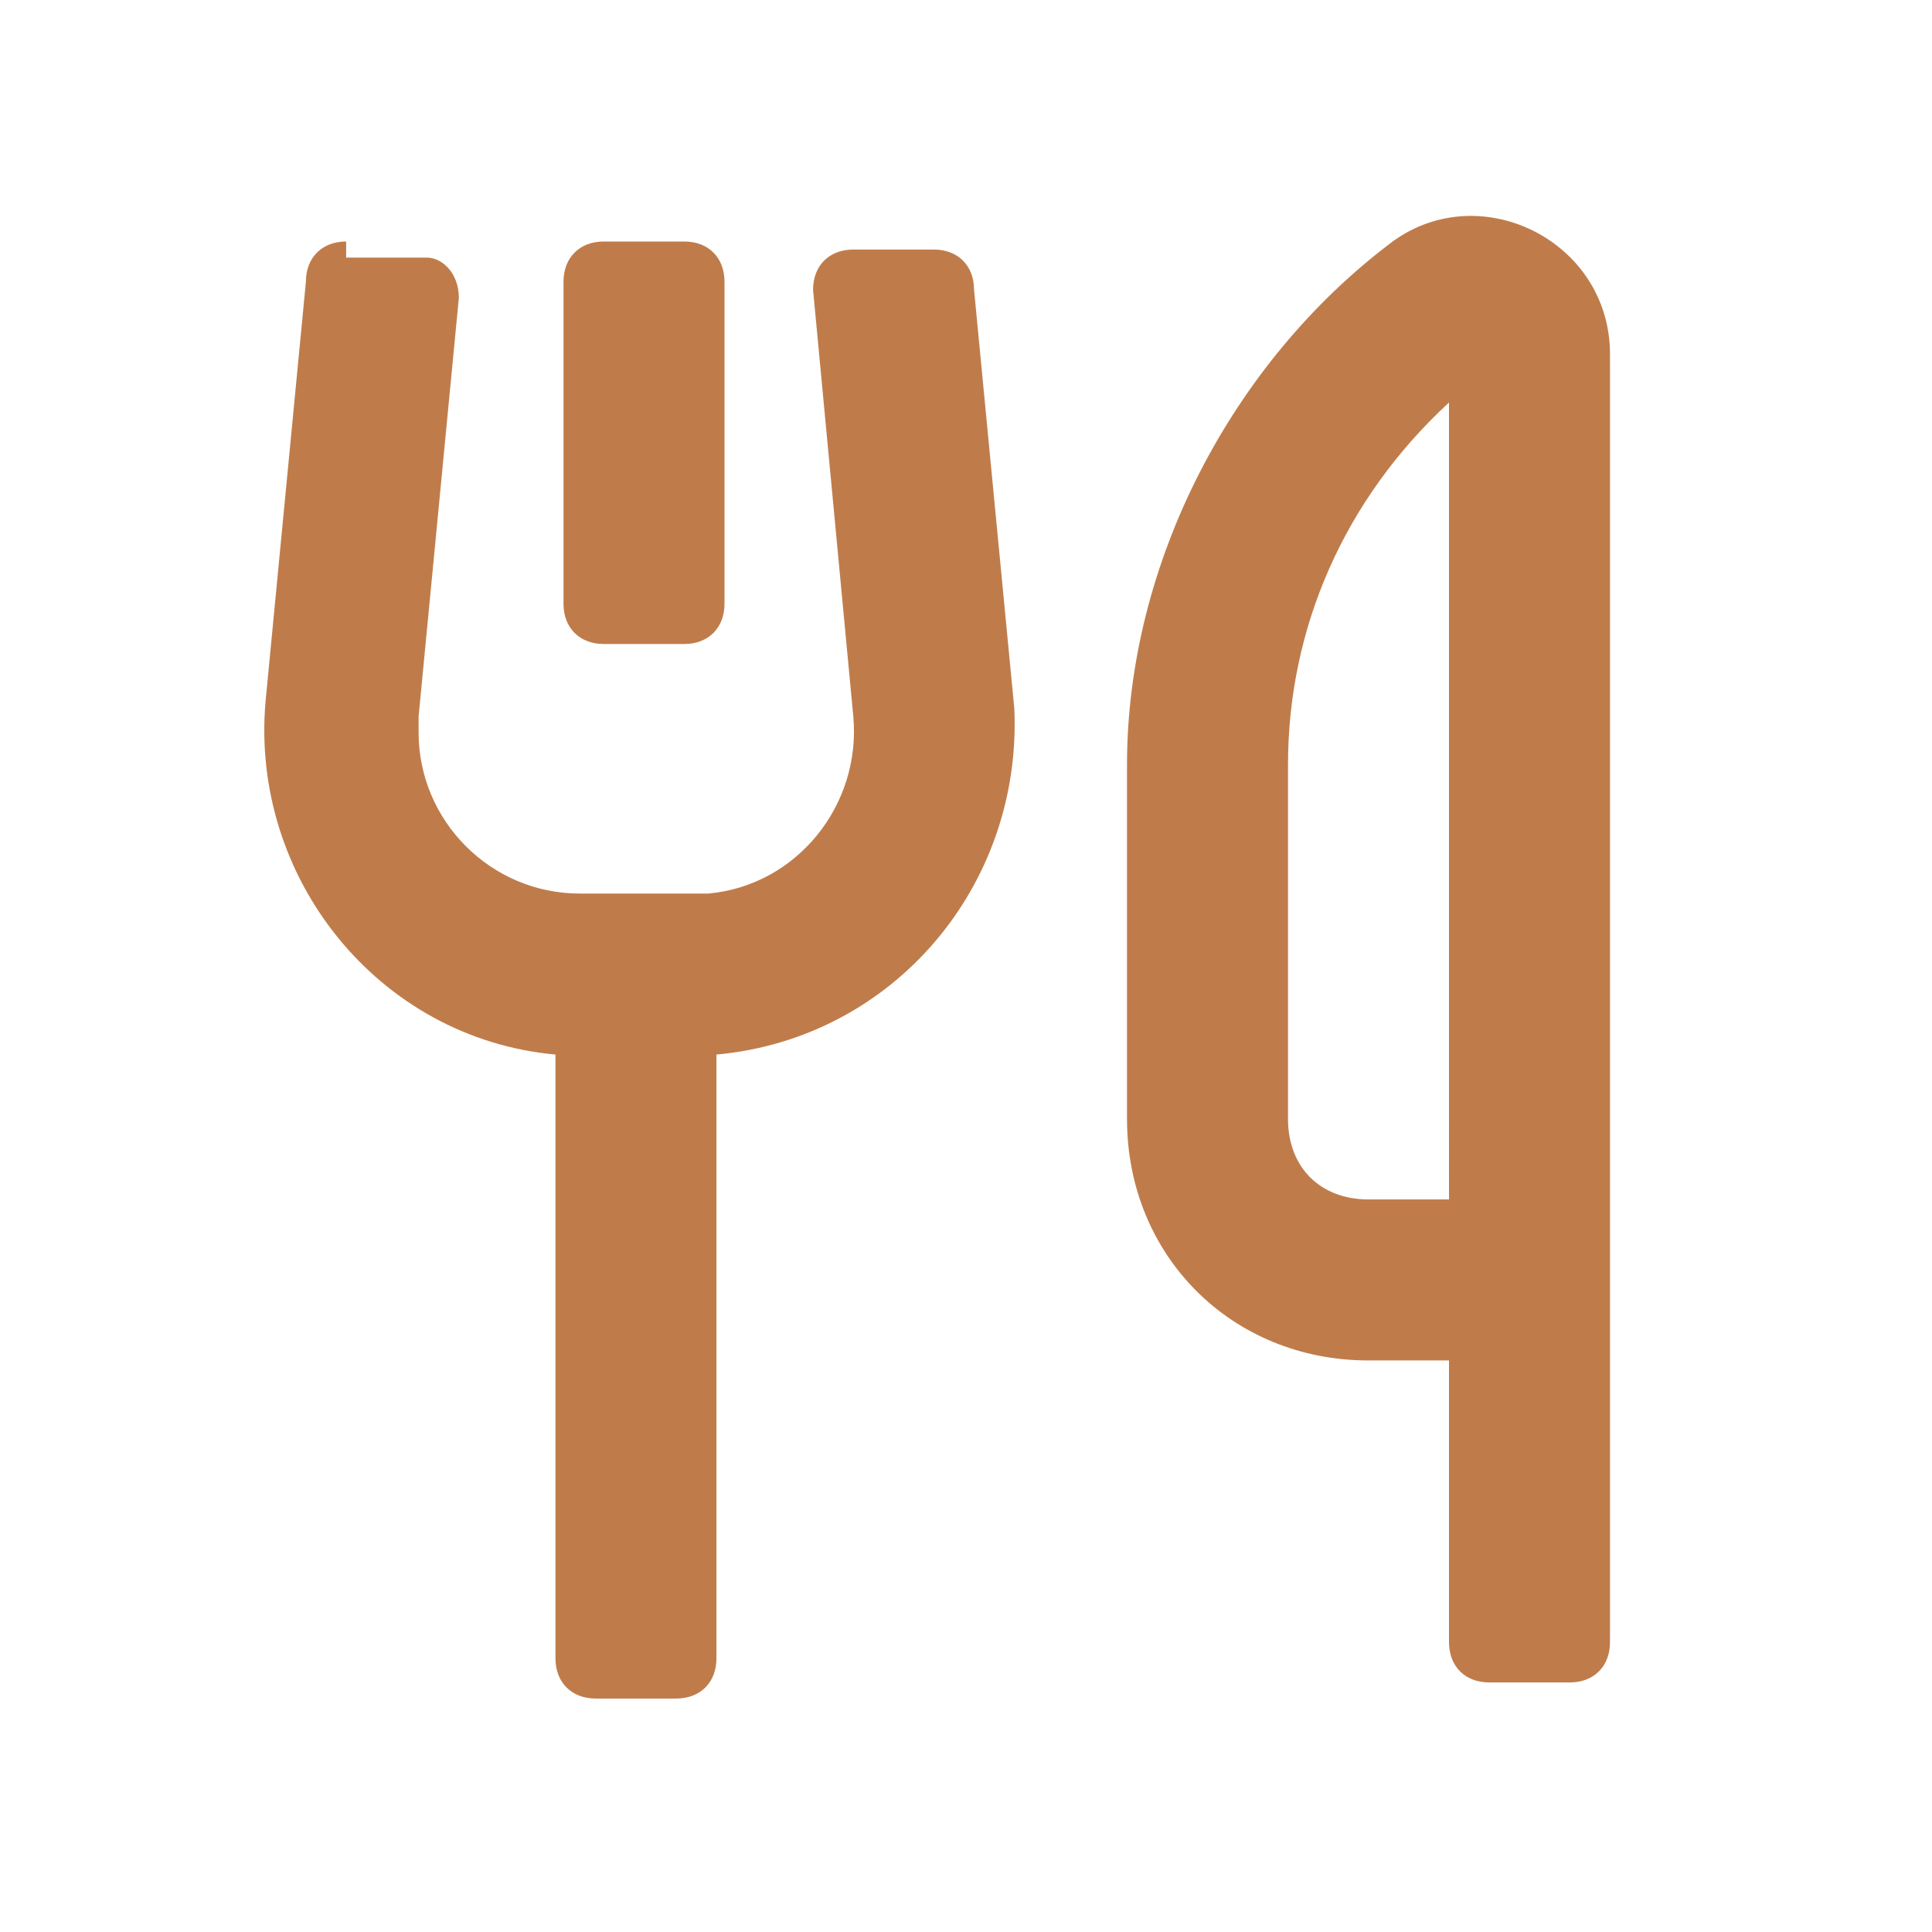
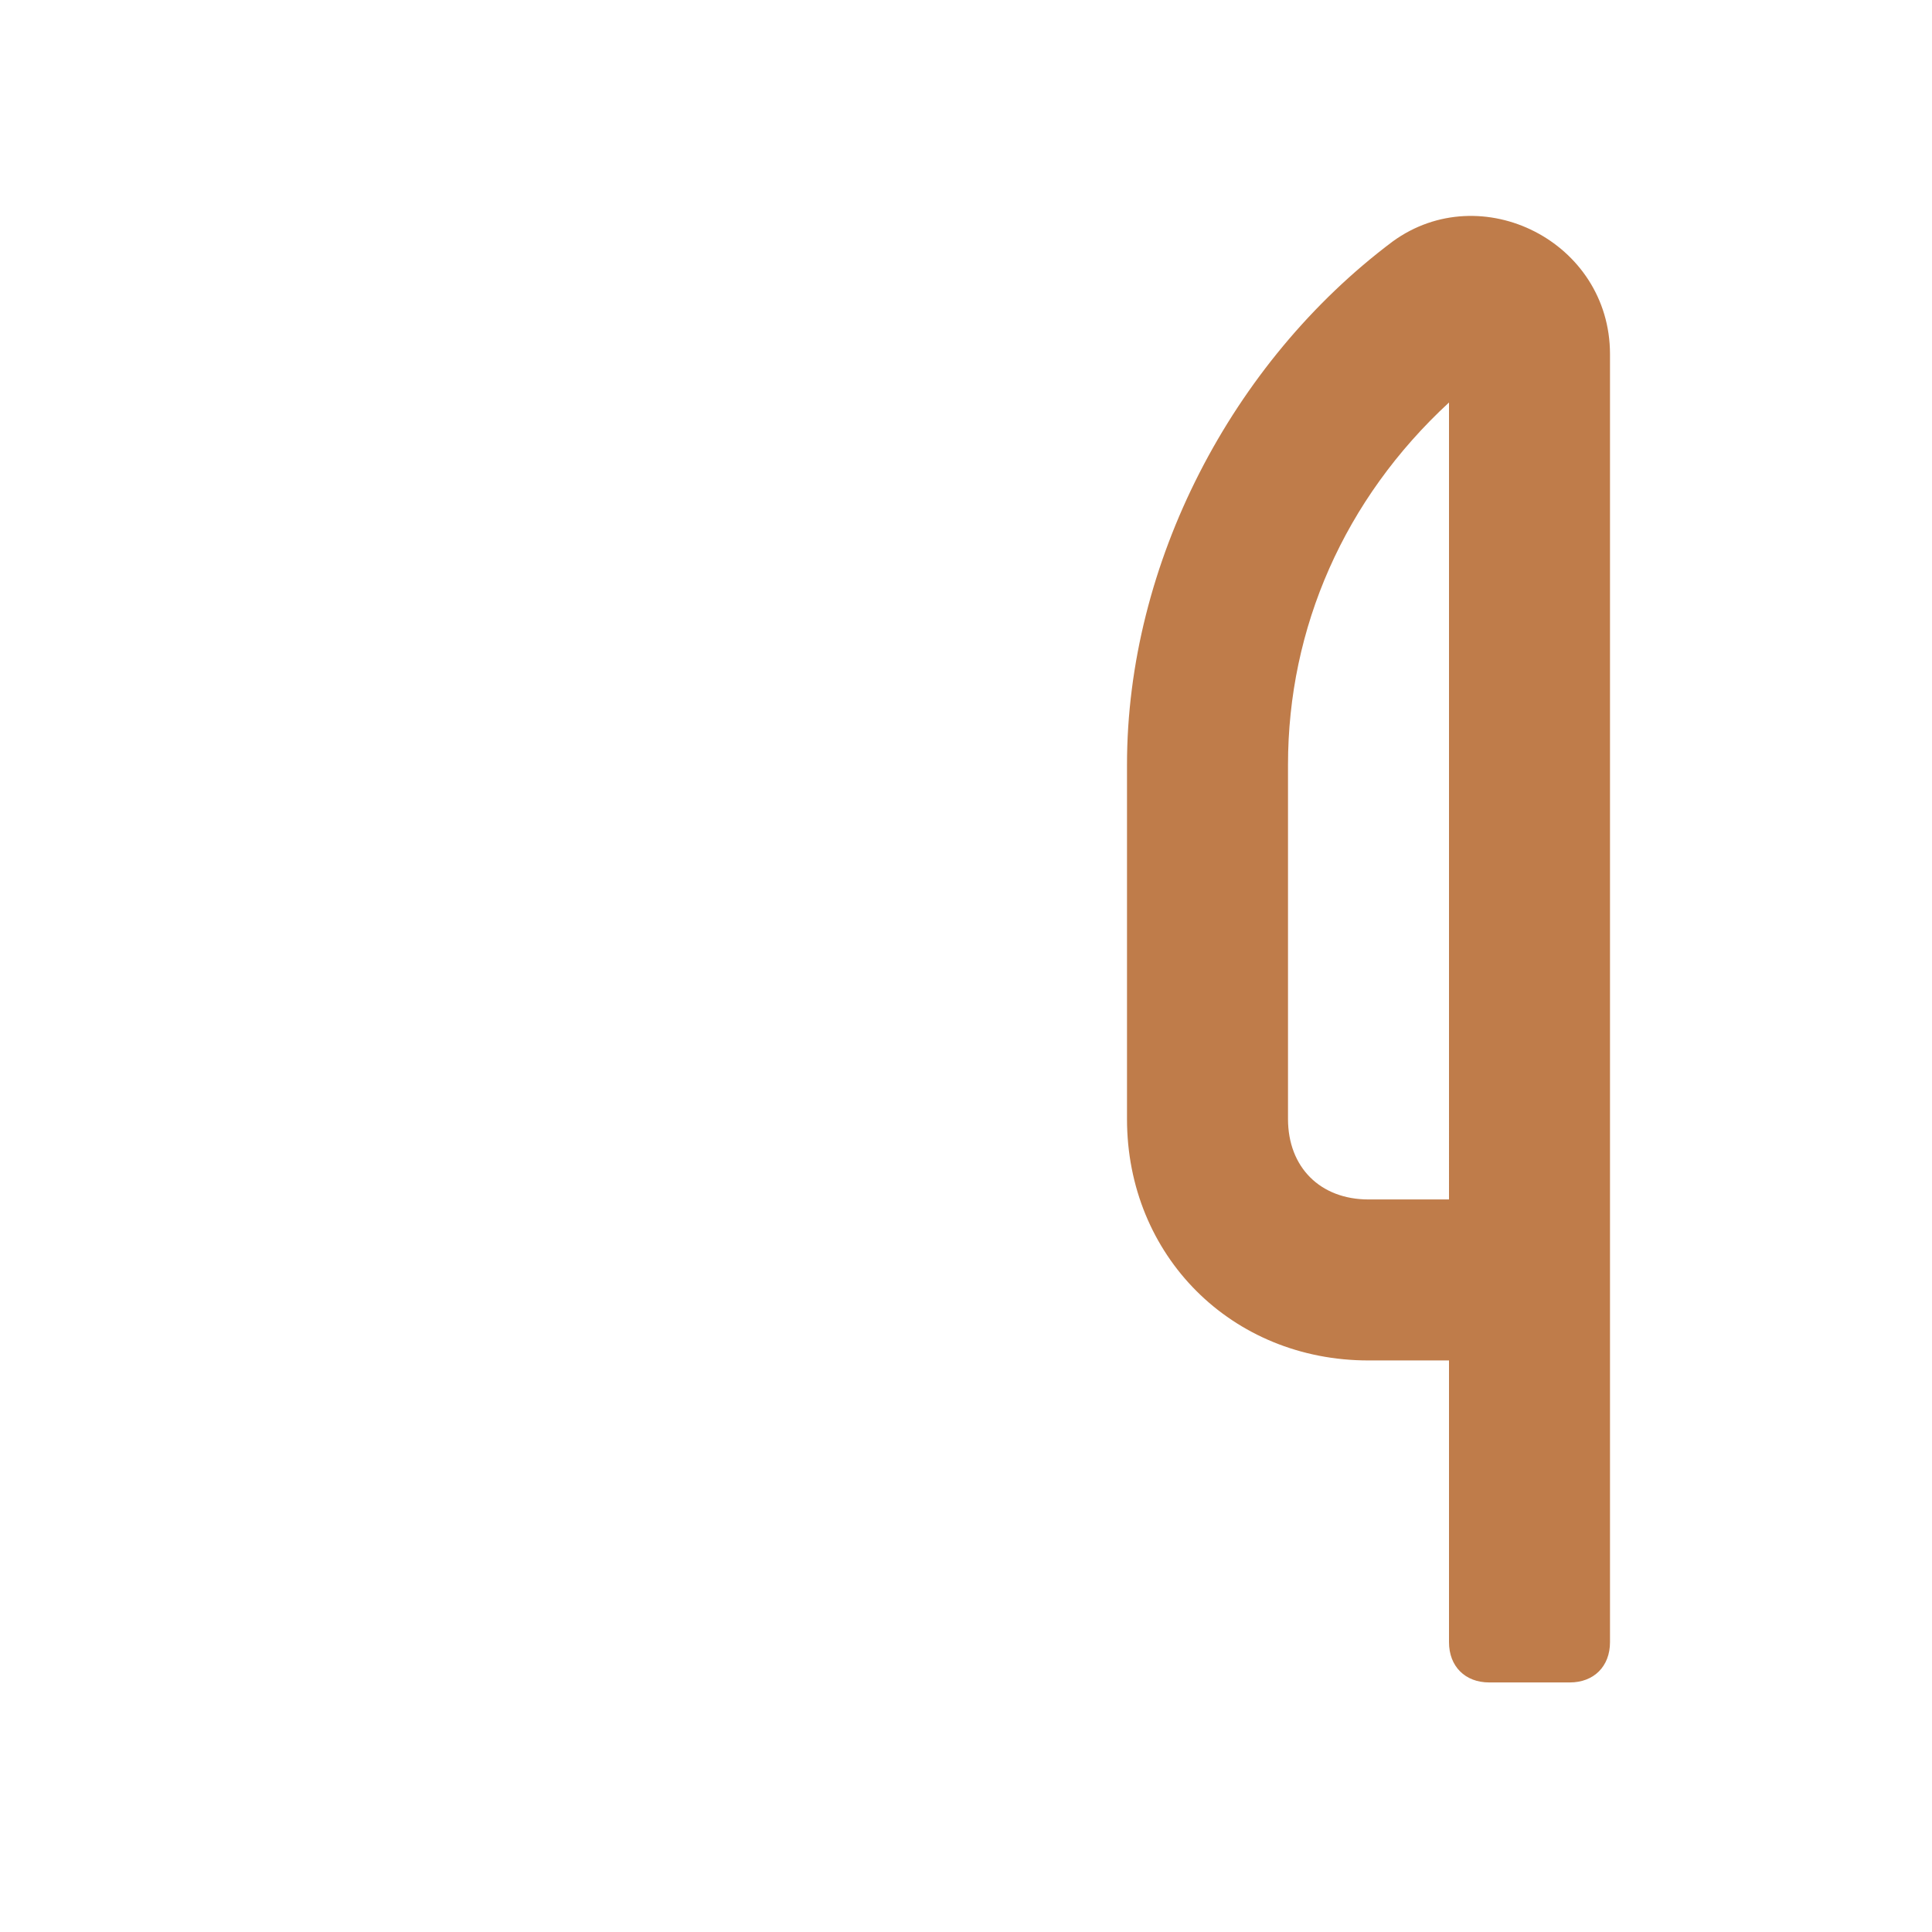
<svg xmlns="http://www.w3.org/2000/svg" id="Layer_1" version="1.1" viewBox="0 0 24 24">
  <defs>
    <style>
      .st0, .st1 {
        fill: #bf7c4a;
      }

      .st1 {
        fill-rule: evenodd;
      }
    </style>
  </defs>
  <path class="st1" d="M20,4.4c0-1.4-1.6-2.2-2.7-1.4-2,1.5-3.3,4-3.3,6.5v4.4c0,1.7,1.3,3,3,3h1v3.5c0,.3.2.5.5.5h1c.3,0,.5-.2.5-.5V4.4ZM18,5c-1.3,1.2-2,2.8-2,4.5v4.4c0,.6.4,1,1,1h1V5Z" />
-   <path class="st0" d="M4.3,3c-.3,0-.5.2-.5.5l-.5,5.2c-.2,2.2,1.4,4.2,3.6,4.4,0,0,0,0,0,0v7.5c0,.3.2.5.5.5h1c.3,0,.5-.2.5-.5v-7.5c2.2-.2,3.8-2.1,3.7-4.3,0,0,0,0,0,0l-.5-5.2c0-.3-.2-.5-.5-.5h-1c-.3,0-.5.2-.5.5,0,0,0,0,0,0l.5,5.3c.1,1.1-.7,2.1-1.8,2.2,0,0-.1,0-.2,0h-1.4c-1.1,0-2-.9-2-2,0,0,0-.1,0-.2l.5-5.2c0-.3-.2-.5-.4-.5,0,0,0,0,0,0h-1Z" />
-   <path class="st0" d="M7,3.5c0-.3.2-.5.5-.5h1c.3,0,.5.2.5.5v4c0,.3-.2.5-.5.5h-1c-.3,0-.5-.2-.5-.5V3.5Z" />
</svg>